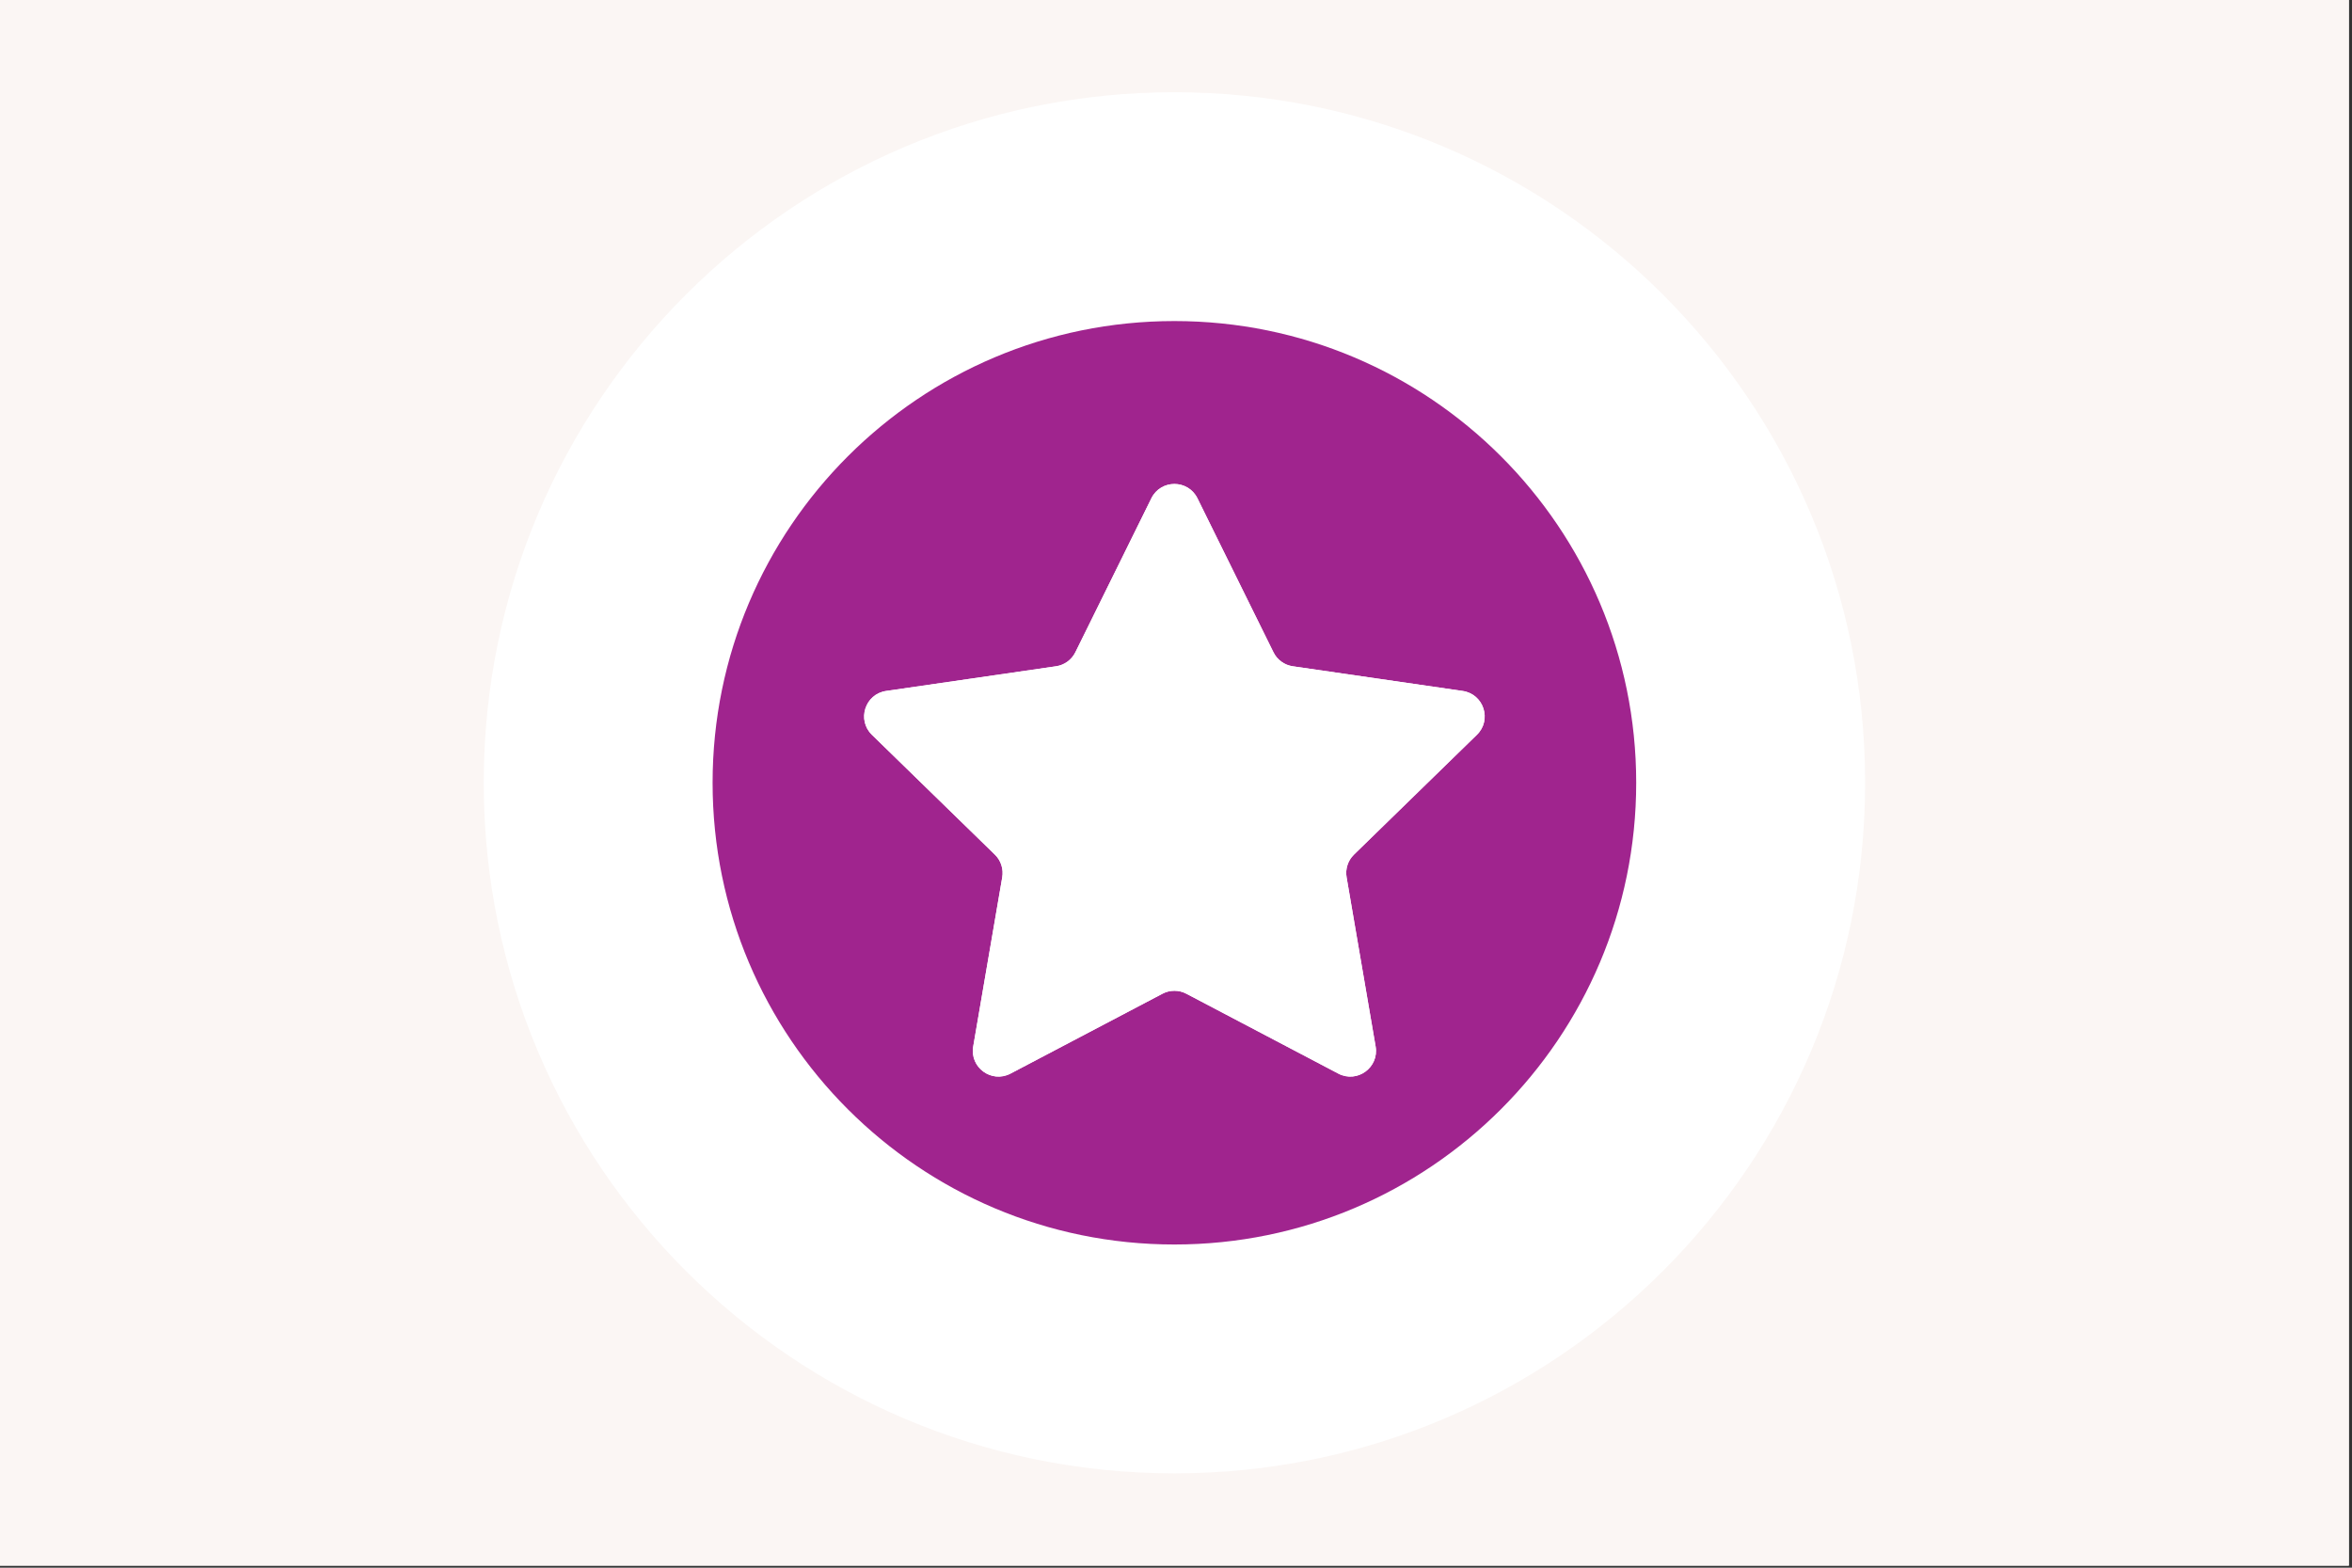
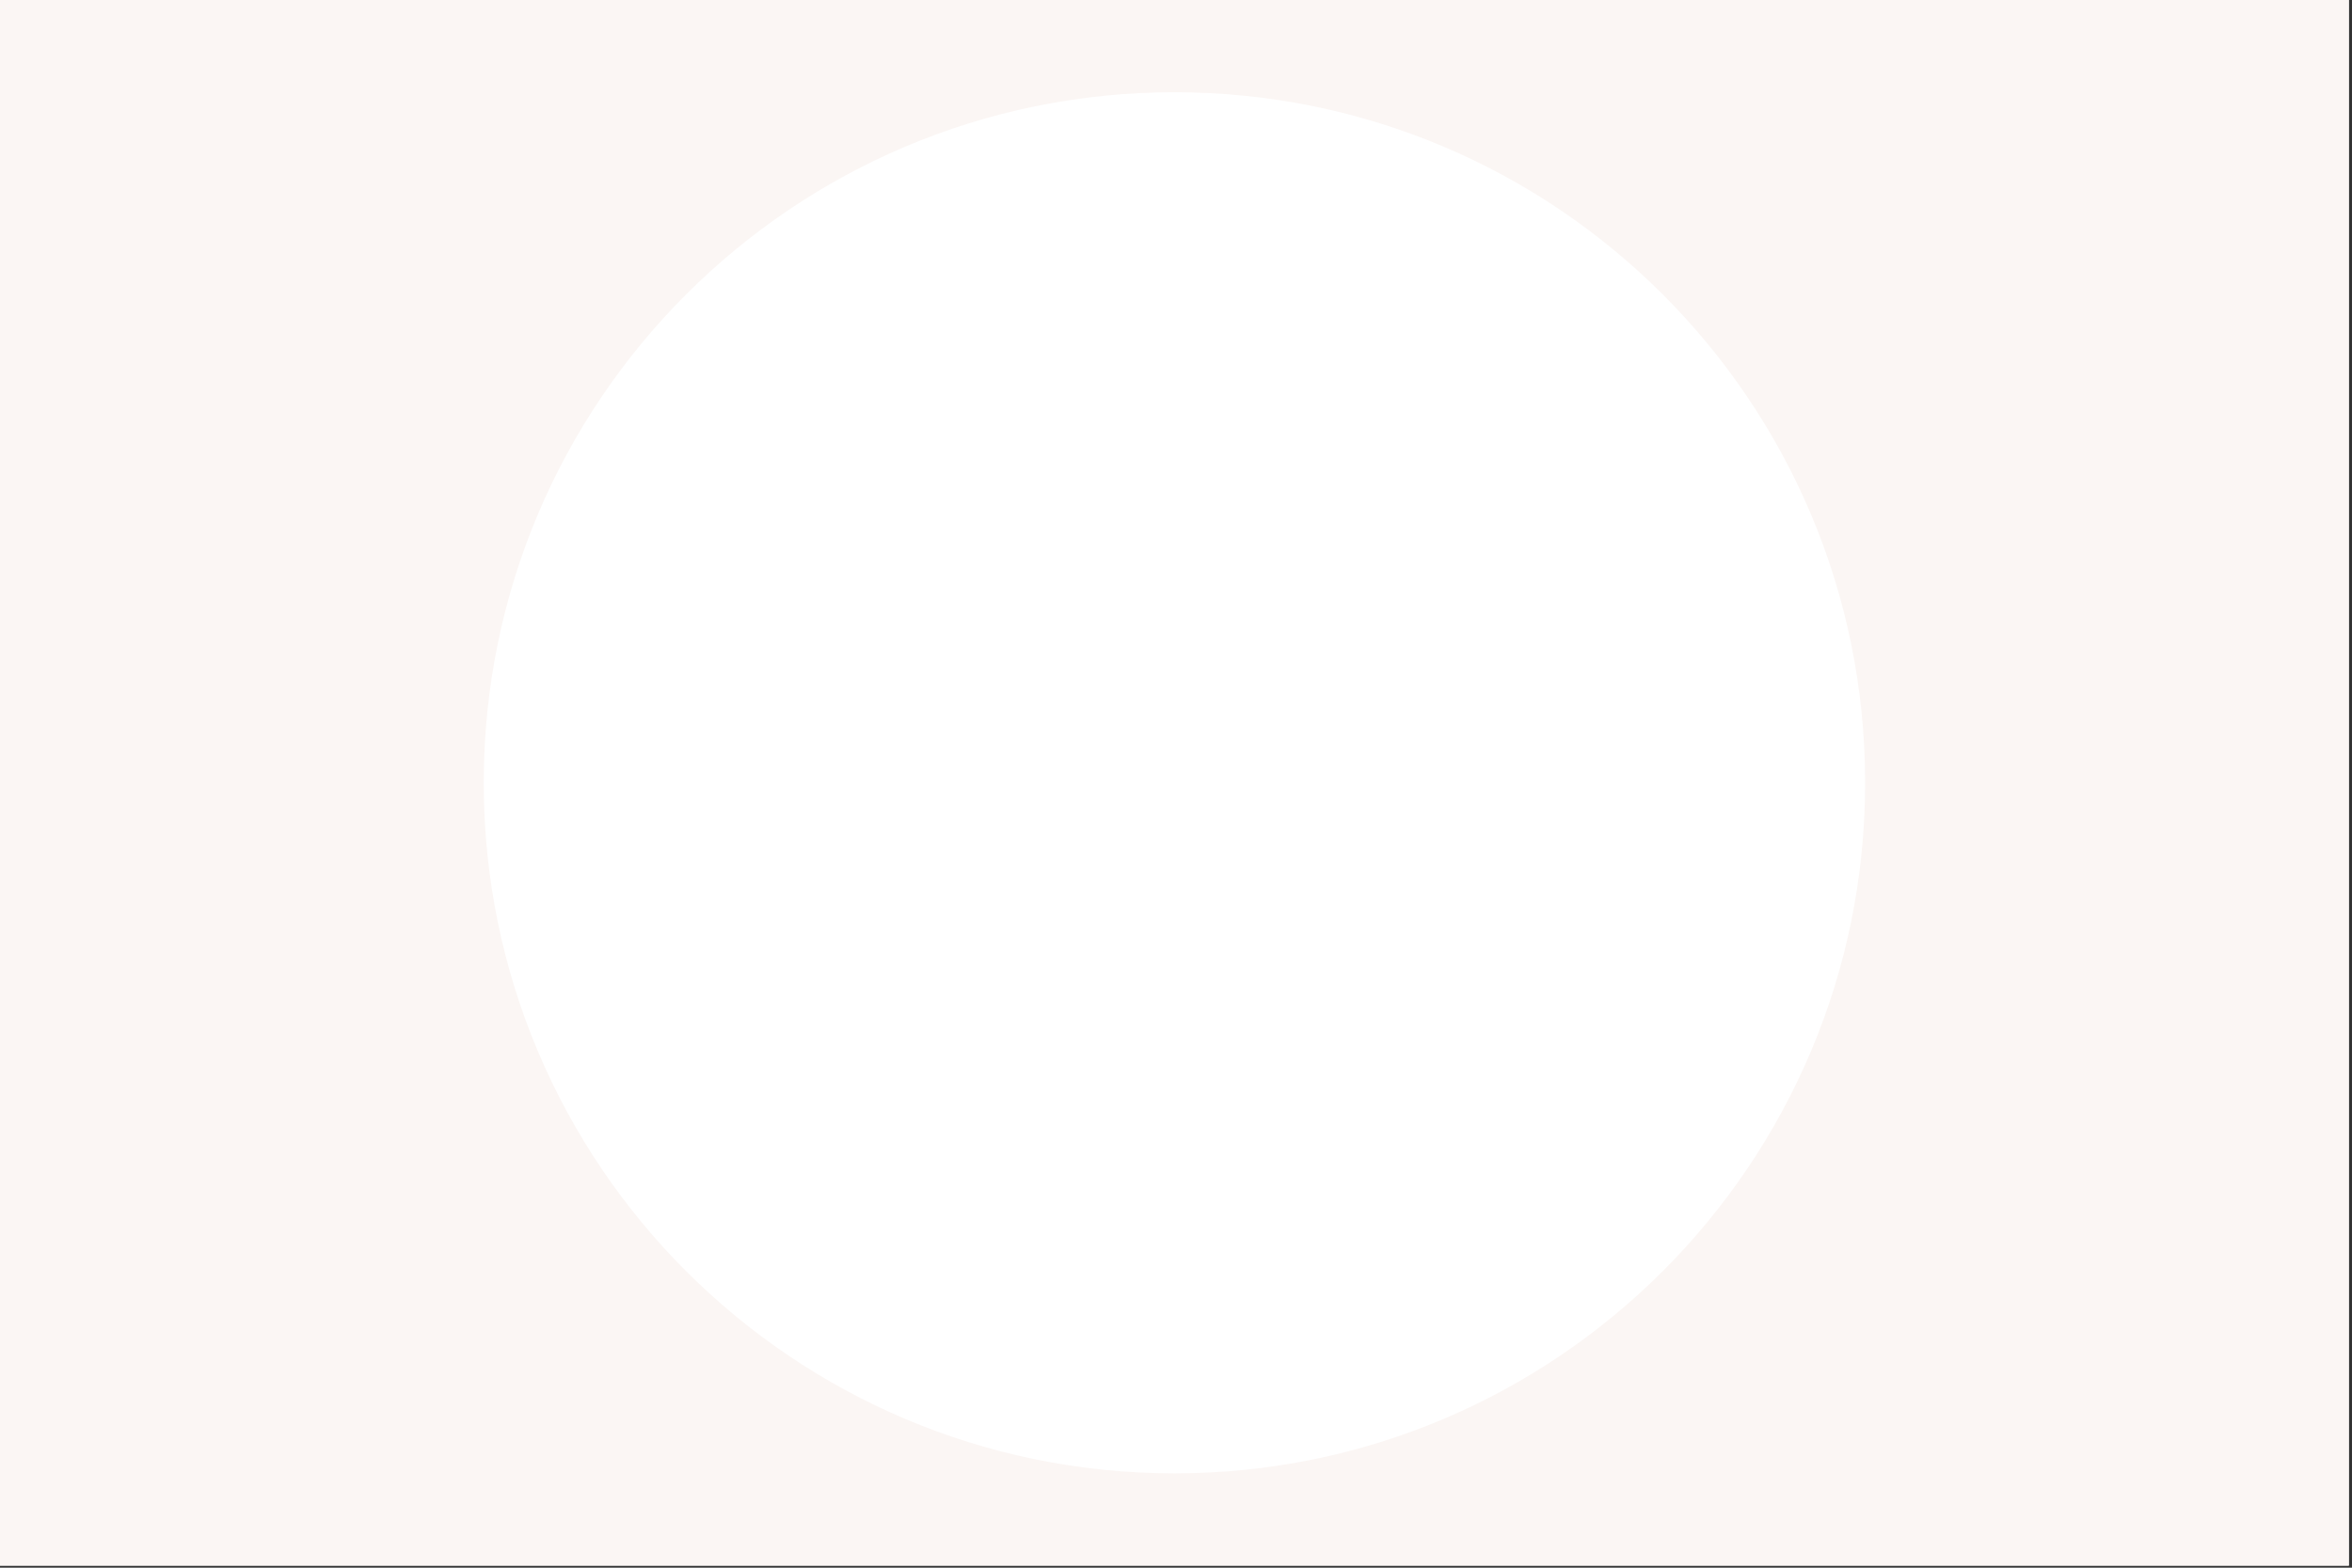
<svg xmlns="http://www.w3.org/2000/svg" width="747" zoomAndPan="magnify" viewBox="0 0 560.25 373.5" height="498" preserveAspectRatio="xMidYMid meet" version="1.0">
  <rect x="0" y="0" width="560.25" height="373.5" fill="#333333" stroke="none" />
  <defs>
    <clipPath id="f7532ba178">
      <path d="M 0 0 L 559.5 0 L 559.5 373 L 0 373 Z M 0 0 " clip-rule="nonzero" />
    </clipPath>
    <clipPath id="e07b4fc785">
      <path d="M 115.227 21.977 L 444.277 21.977 L 444.277 351.027 L 115.227 351.027 Z M 115.227 21.977 " clip-rule="nonzero" />
    </clipPath>
    <clipPath id="0b90cc47be">
      <path d="M 279.75 21.977 C 188.887 21.977 115.227 95.637 115.227 186.5 C 115.227 277.367 188.887 351.027 279.75 351.027 C 370.617 351.027 444.277 277.367 444.277 186.5 C 444.277 95.637 370.617 21.977 279.75 21.977 Z M 279.75 21.977 " clip-rule="nonzero" />
    </clipPath>
    <clipPath id="70392b7c74">
-       <path d="M 169.742 76.492 L 389.949 76.492 L 389.949 296.699 L 169.742 296.699 Z M 169.742 76.492 " clip-rule="nonzero" />
-     </clipPath>
+       </clipPath>
  </defs>
  <g clip-path="url(#f7532ba178)">
    <path fill="#ffffff" d="M 0 0 L 559.5 0 L 559.5 373 L 0 373 Z M 0 0 " fill-opacity="1" fill-rule="nonzero" />
    <path fill="#fbf6f4" d="M 0 0 L 559.5 0 L 559.5 373 L 0 373 Z M 0 0 " fill-opacity="1" fill-rule="nonzero" />
  </g>
  <g clip-path="url(#e07b4fc785)">
    <g clip-path="url(#0b90cc47be)">
      <path fill="#ffffff" d="M 115.227 21.977 L 444.277 21.977 L 444.277 351.027 L 115.227 351.027 Z M 115.227 21.977 " fill-opacity="1" fill-rule="nonzero" />
    </g>
  </g>
  <g clip-path="url(#70392b7c74)">
-     <path fill="#a0248e" d="M 279.742 76.492 C 218.992 76.492 169.742 125.742 169.742 186.496 C 169.742 247.25 218.992 296.5 279.742 296.5 C 340.488 296.5 389.746 247.25 389.746 186.496 C 389.746 125.742 340.5 76.492 279.742 76.492 Z M 351.801 175.062 L 322.52 203.605 C 321.801 204.309 321.281 205.141 320.973 206.098 C 320.66 207.055 320.59 208.031 320.762 209.023 L 327.676 249.332 C 328.531 254.332 323.285 258.145 318.793 255.785 L 282.594 236.754 C 281.703 236.285 280.754 236.051 279.746 236.051 C 278.738 236.051 277.789 236.285 276.898 236.754 L 240.699 255.785 C 236.211 258.145 230.961 254.332 231.82 249.332 L 238.734 209.023 C 238.902 208.031 238.832 207.055 238.523 206.098 C 238.211 205.141 237.695 204.309 236.973 203.605 L 207.688 175.062 C 204.055 171.52 206.059 165.352 211.078 164.621 L 251.547 158.742 C 252.543 158.598 253.449 158.227 254.266 157.637 C 255.078 157.043 255.711 156.297 256.156 155.395 L 274.258 118.719 C 276.504 114.172 282.988 114.172 285.234 118.719 L 303.336 155.395 C 303.781 156.297 304.41 157.043 305.227 157.637 C 306.039 158.227 306.945 158.598 307.941 158.742 L 348.41 164.621 C 353.434 165.352 355.438 171.52 351.805 175.062 Z M 351.801 175.062 " fill-opacity="1" fill-rule="nonzero" />
-   </g>
-   <path fill="#ffffff" d="M 285.234 118.719 L 303.336 155.395 C 303.781 156.297 304.41 157.043 305.227 157.637 C 306.039 158.227 306.945 158.598 307.941 158.742 L 348.41 164.621 C 353.43 165.355 355.434 171.52 351.801 175.062 L 322.52 203.605 C 321.801 204.309 321.281 205.141 320.973 206.098 C 320.66 207.055 320.59 208.031 320.762 209.023 L 327.676 249.332 C 328.531 254.332 323.285 258.145 318.793 255.785 L 282.594 236.754 C 281.703 236.285 280.754 236.051 279.746 236.051 C 278.738 236.051 277.789 236.285 276.898 236.754 L 240.699 255.785 C 236.211 258.145 230.961 254.332 231.82 249.332 L 238.734 209.023 C 238.902 208.031 238.832 207.055 238.523 206.098 C 238.211 205.141 237.695 204.309 236.973 203.605 L 207.688 175.062 C 204.055 171.52 206.059 165.352 211.078 164.621 L 251.547 158.742 C 252.543 158.598 253.449 158.227 254.266 157.637 C 255.078 157.043 255.711 156.297 256.156 155.395 L 274.258 118.719 C 276.504 114.172 282.988 114.172 285.234 118.719 Z M 285.234 118.719 " fill-opacity="1" fill-rule="nonzero" />
+     </g>
</svg>